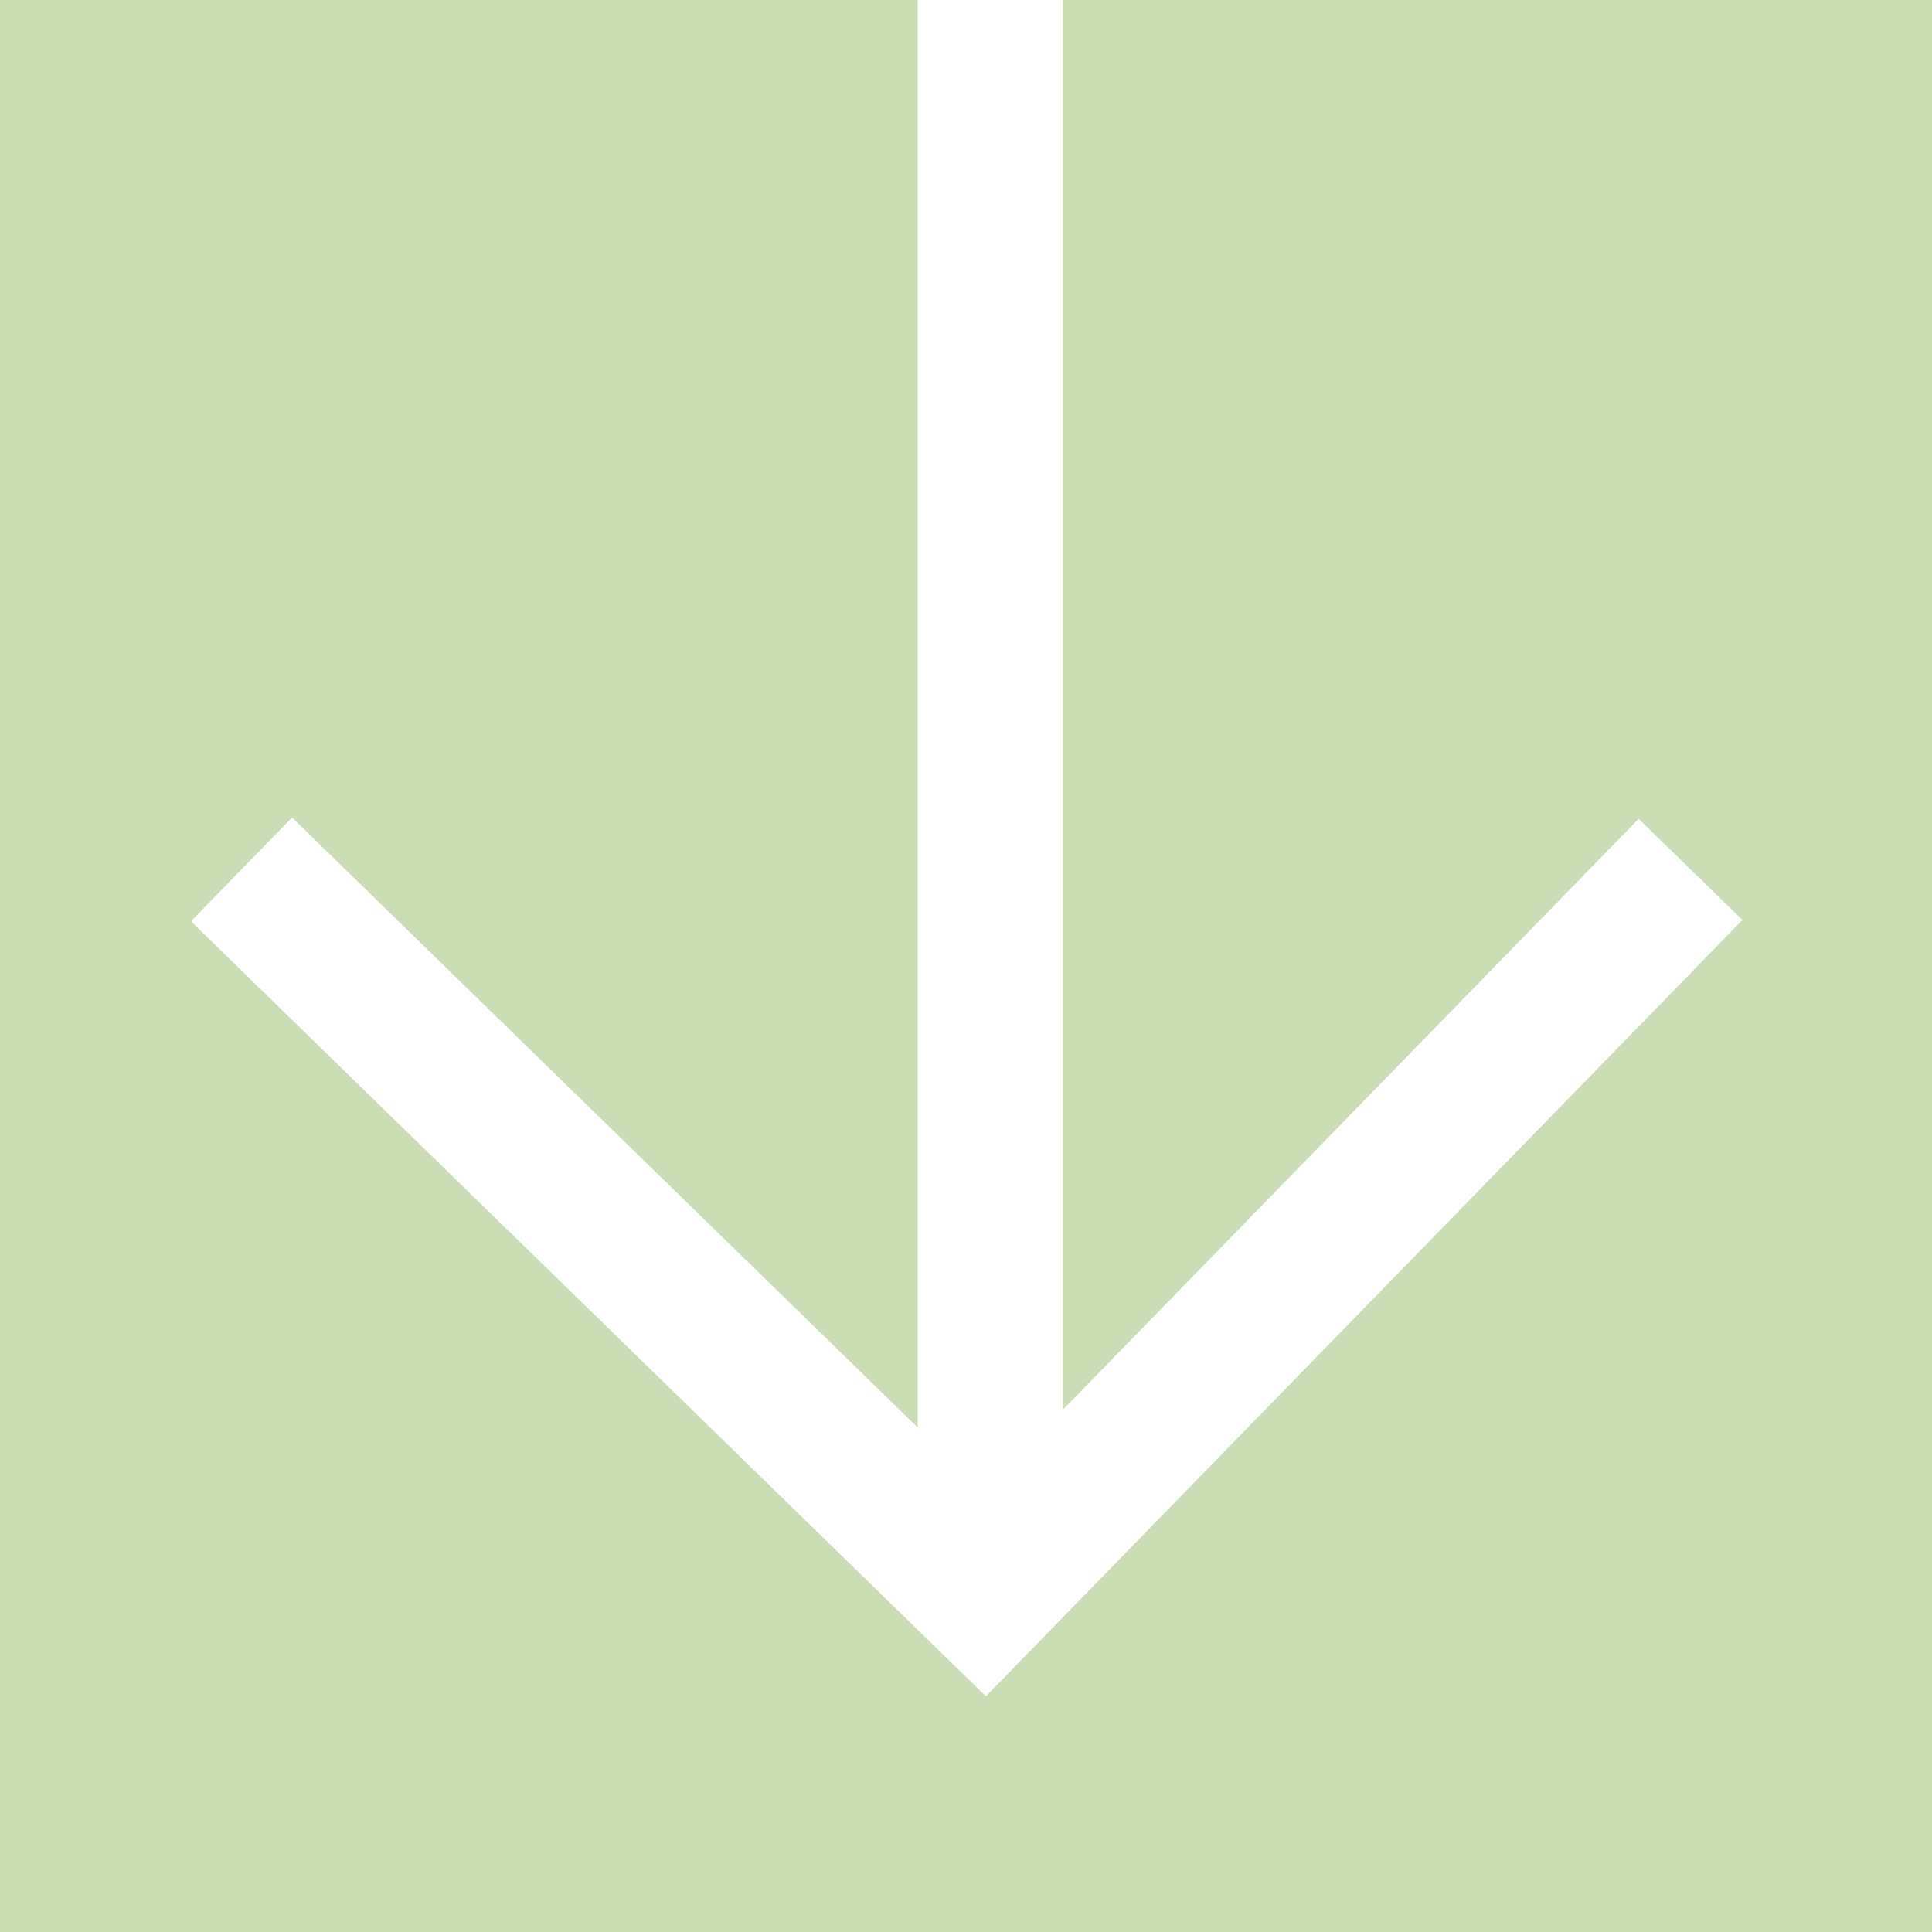
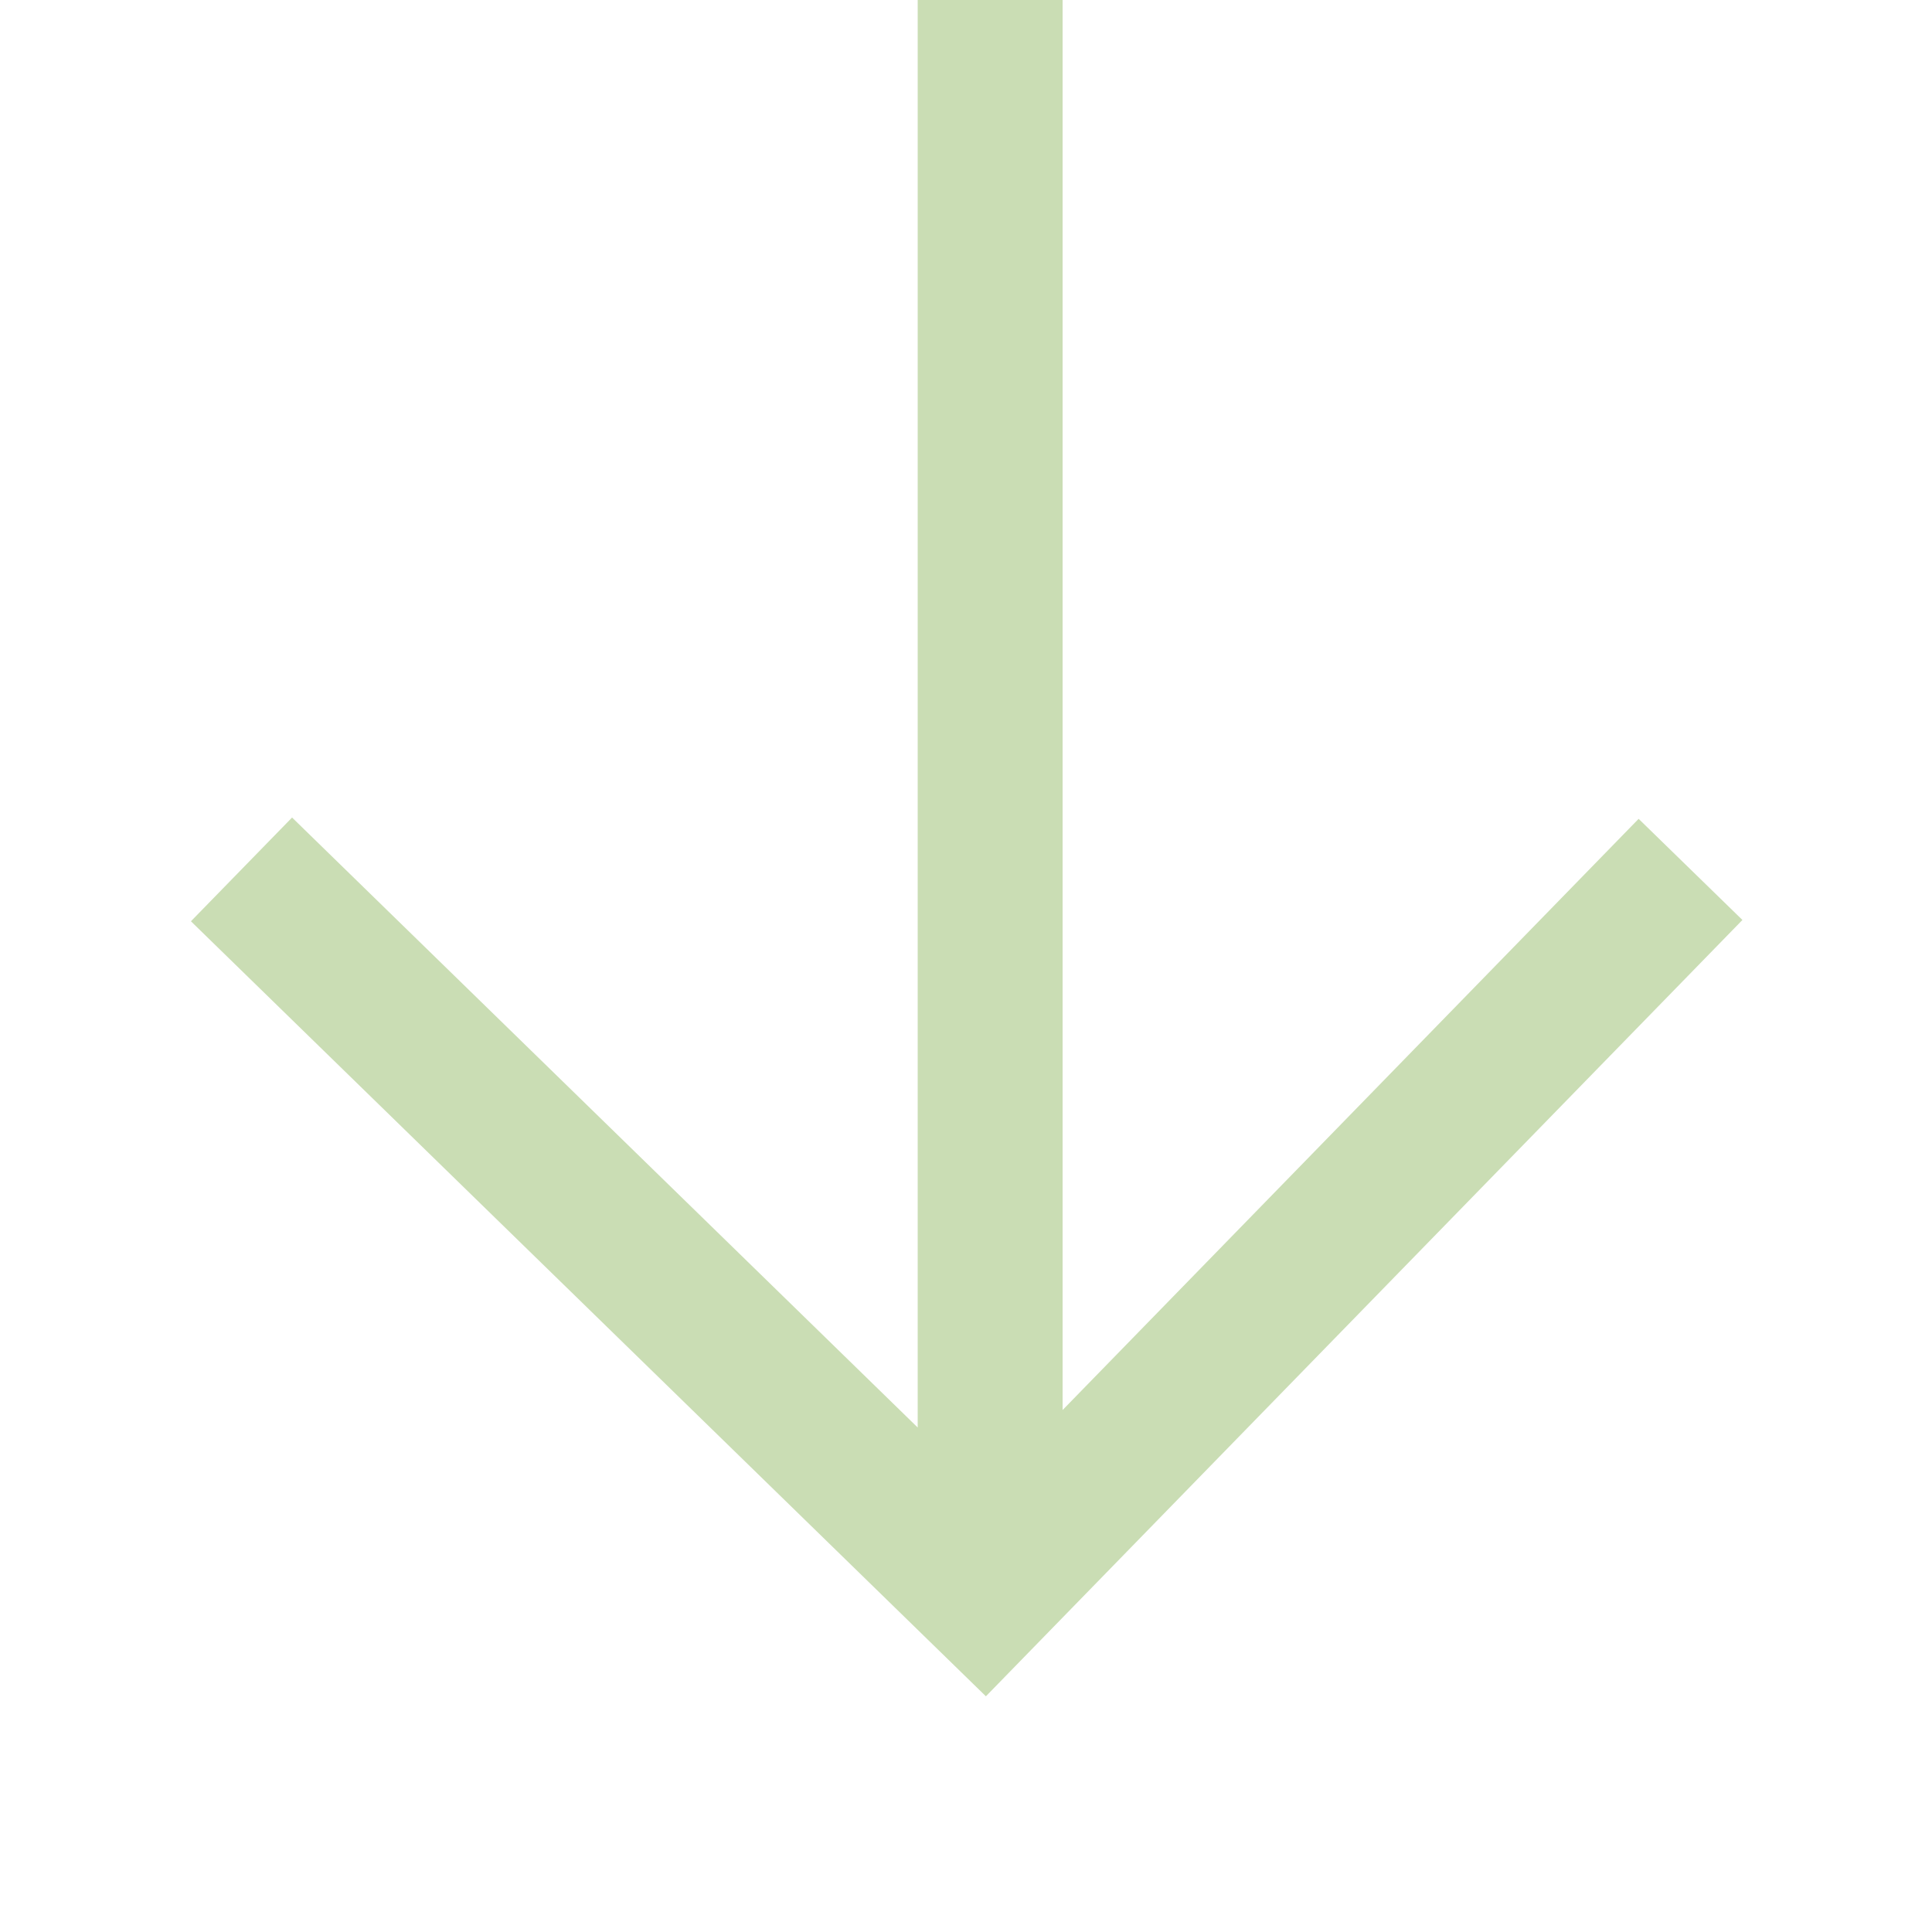
<svg xmlns="http://www.w3.org/2000/svg" width="40" height="40" viewBox="0 0 40 40" fill="none">
-   <path fill-rule="evenodd" clip-rule="evenodd" d="M19 0H0v40h40V0H22v29.193l11.926-12.24 2.149 2.094L20.412 35.12 3.953 19.074l2.094-2.148L19 29.555V0z" fill="#CADDB4" />
+   <path fill-rule="evenodd" clip-rule="evenodd" d="M19 0H0h40V0H22v29.193l11.926-12.24 2.149 2.094L20.412 35.12 3.953 19.074l2.094-2.148L19 29.555V0z" fill="#CADDB4" />
</svg>